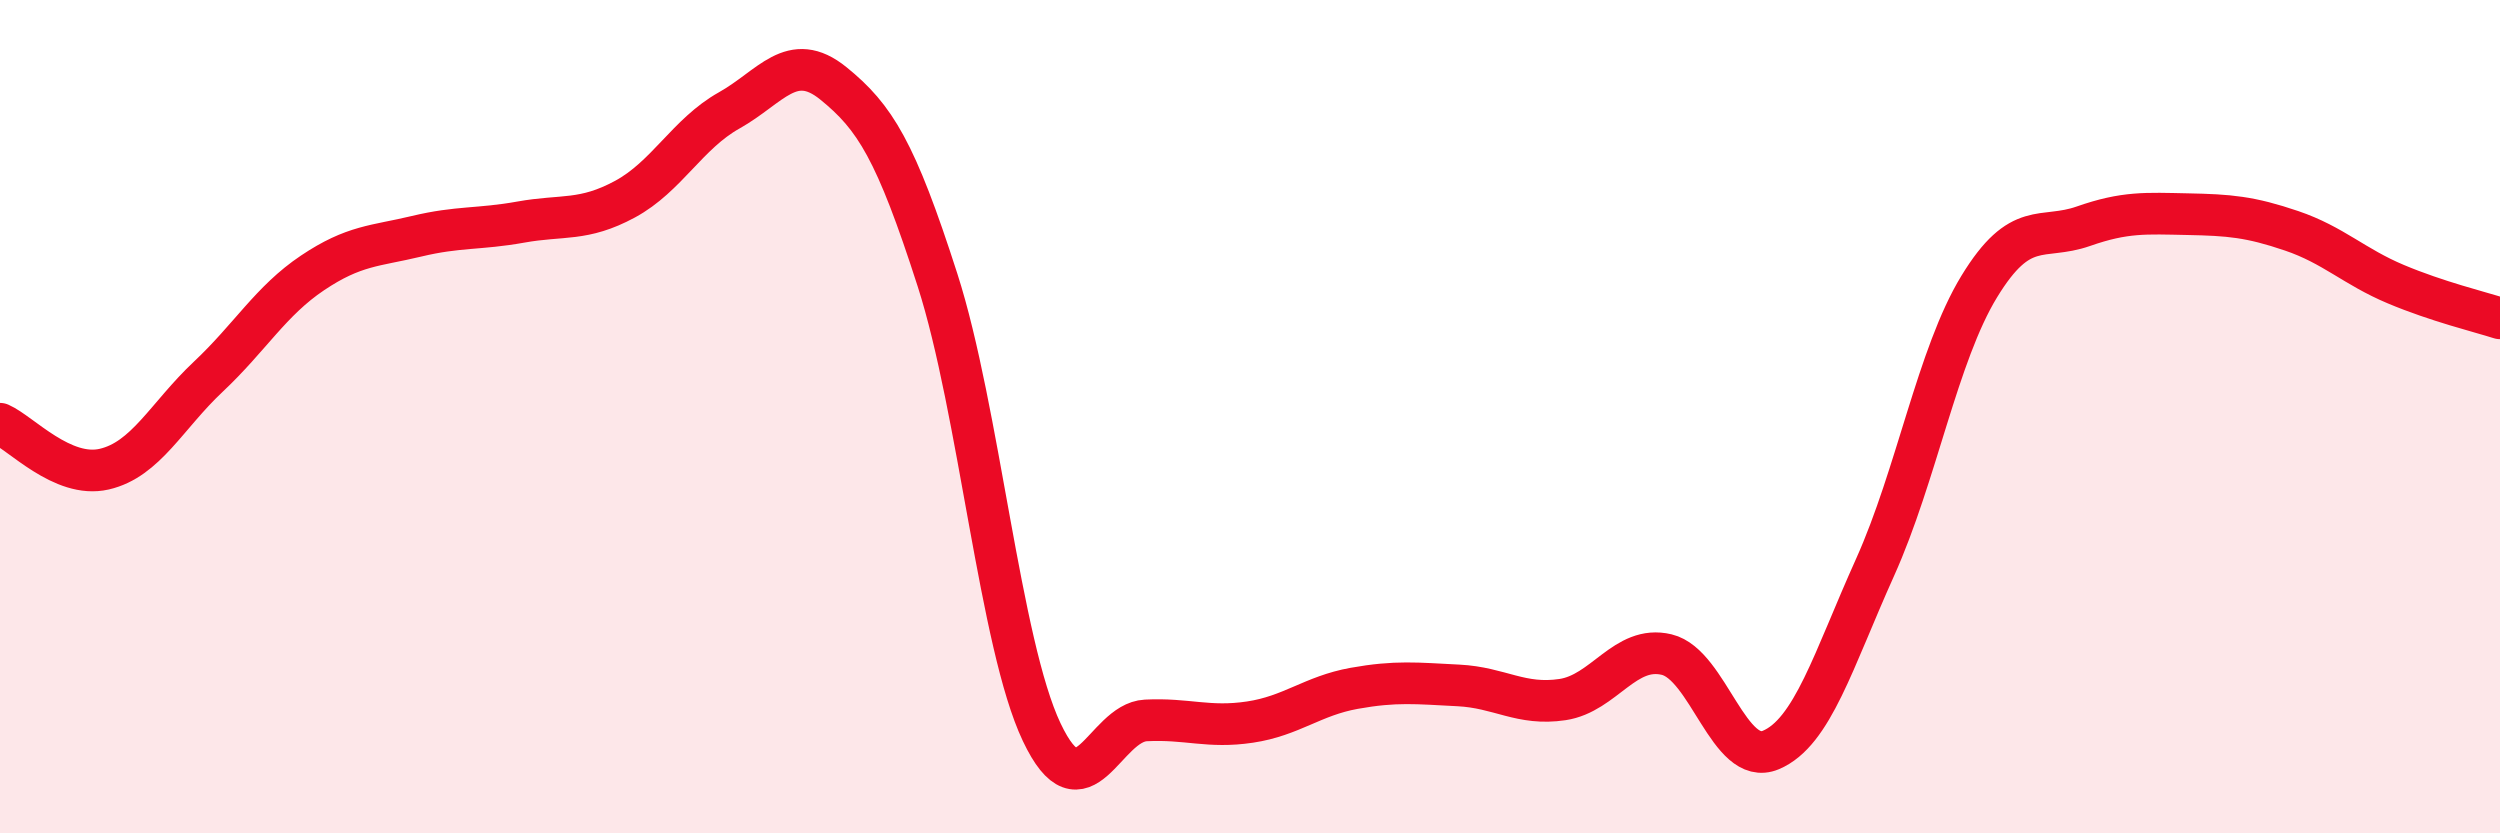
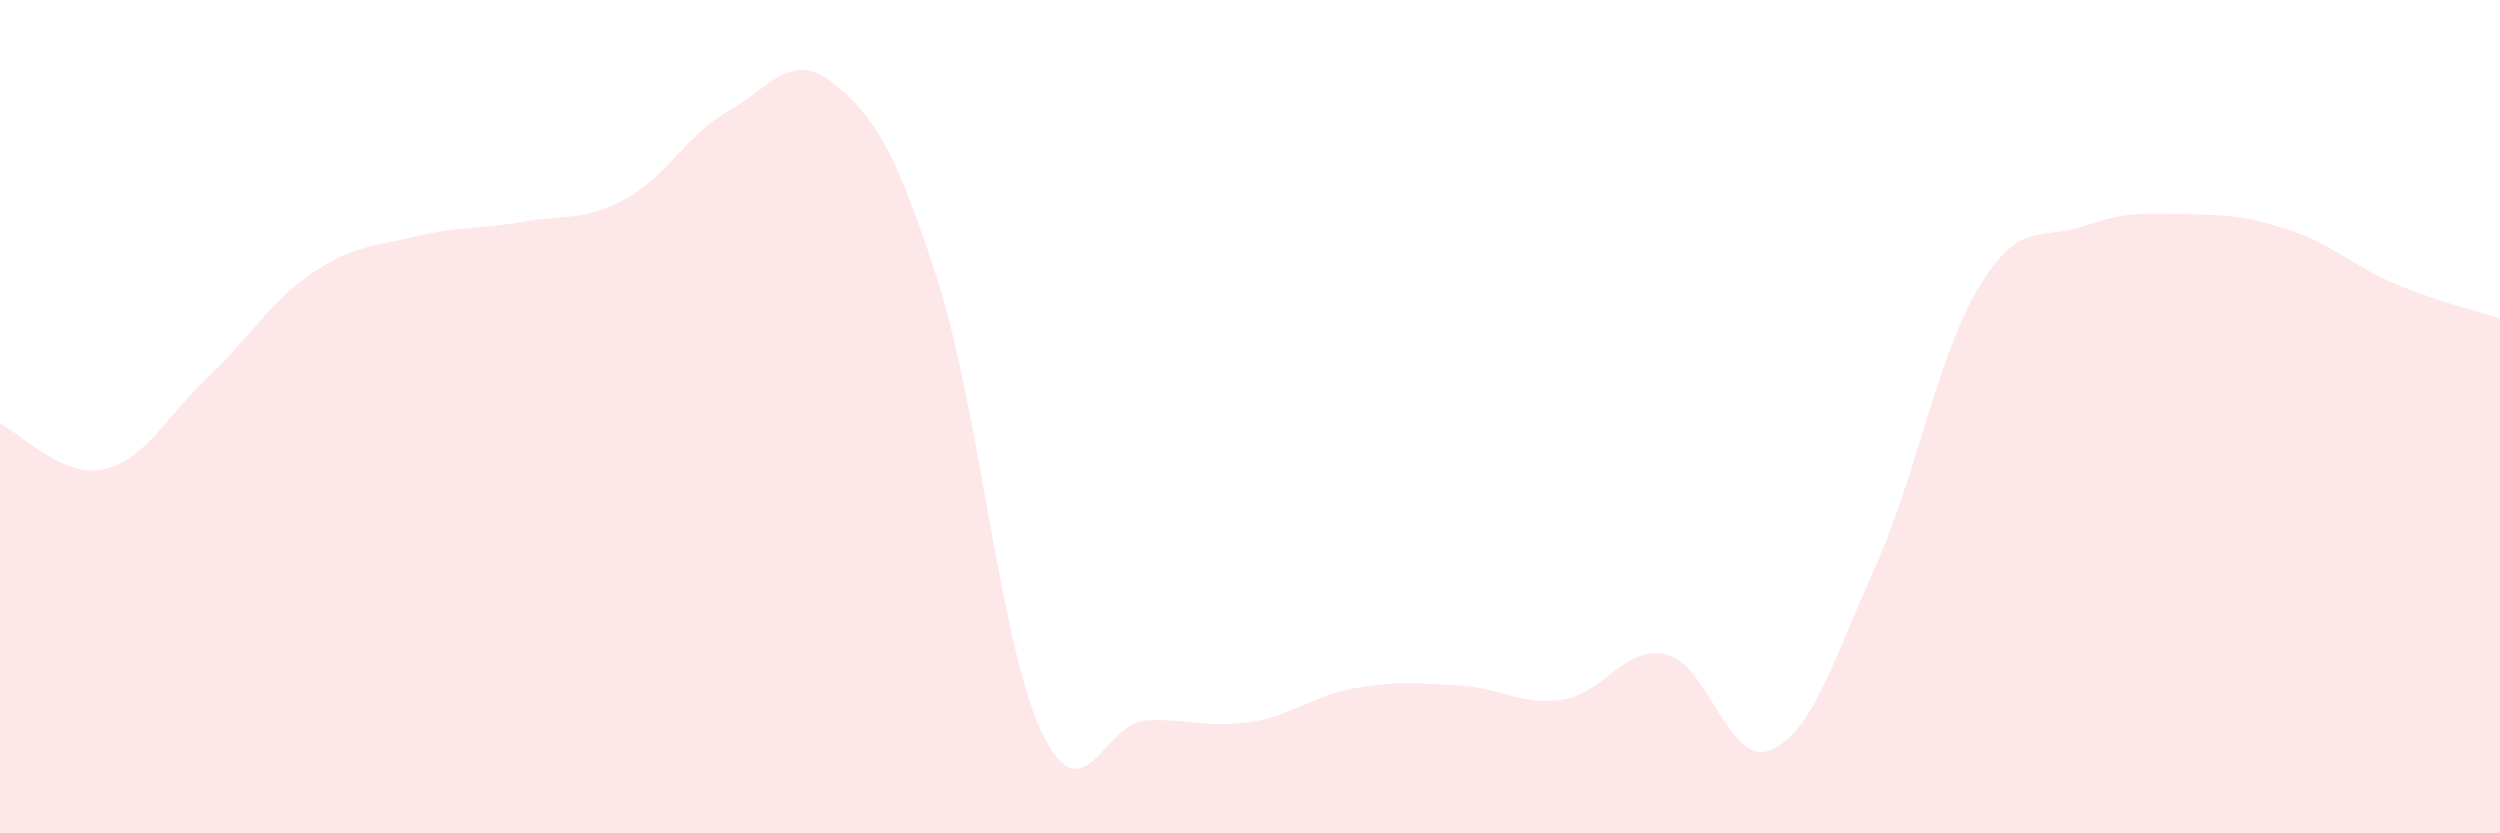
<svg xmlns="http://www.w3.org/2000/svg" width="60" height="20" viewBox="0 0 60 20">
  <path d="M 0,10.17 C 0.5,10.39 1.5,11.49 2.5,11.26 C 3.5,11.03 4,9.98 5,9.04 C 6,8.1 6.5,7.22 7.5,6.55 C 8.5,5.88 9,5.91 10,5.67 C 11,5.43 11.5,5.51 12.5,5.33 C 13.5,5.15 14,5.32 15,4.78 C 16,4.24 16.5,3.21 17.5,2.65 C 18.5,2.09 19,1.19 20,2 C 21,2.81 21.5,3.61 22.5,6.72 C 23.5,9.83 24,15.46 25,17.57 C 26,19.68 26.5,17.34 27.5,17.29 C 28.5,17.24 29,17.48 30,17.33 C 31,17.18 31.5,16.7 32.5,16.52 C 33.5,16.34 34,16.4 35,16.45 C 36,16.5 36.5,16.94 37.5,16.79 C 38.5,16.64 39,15.47 40,15.71 C 41,15.95 41.5,18.42 42.5,18 C 43.5,17.58 44,15.84 45,13.62 C 46,11.4 46.5,8.52 47.5,6.88 C 48.5,5.24 49,5.78 50,5.43 C 51,5.08 51.5,5.12 52.5,5.14 C 53.5,5.16 54,5.2 55,5.54 C 56,5.88 56.5,6.4 57.5,6.82 C 58.5,7.24 59.5,7.48 60,7.64L60 20L0 20Z" fill="#EB0A25" opacity="0.1" stroke-linecap="round" stroke-linejoin="round" />
-   <path d="M 0,10.17 C 0.5,10.39 1.5,11.49 2.5,11.26 C 3.5,11.03 4,9.98 5,9.04 C 6,8.1 6.5,7.22 7.5,6.55 C 8.5,5.88 9,5.91 10,5.67 C 11,5.43 11.5,5.51 12.5,5.33 C 13.5,5.15 14,5.32 15,4.78 C 16,4.24 16.5,3.21 17.5,2.65 C 18.5,2.09 19,1.19 20,2 C 21,2.81 21.5,3.61 22.5,6.72 C 23.5,9.83 24,15.46 25,17.57 C 26,19.68 26.5,17.34 27.5,17.29 C 28.5,17.24 29,17.48 30,17.33 C 31,17.18 31.5,16.7 32.5,16.52 C 33.5,16.34 34,16.4 35,16.45 C 36,16.5 36.5,16.94 37.5,16.79 C 38.5,16.64 39,15.47 40,15.71 C 41,15.95 41.5,18.42 42.5,18 C 43.5,17.58 44,15.84 45,13.62 C 46,11.4 46.5,8.52 47.5,6.88 C 48.5,5.24 49,5.78 50,5.43 C 51,5.08 51.5,5.12 52.5,5.14 C 53.5,5.16 54,5.2 55,5.54 C 56,5.88 56.5,6.4 57.5,6.82 C 58.5,7.24 59.5,7.48 60,7.64" stroke="#EB0A25" stroke-width="1" fill="none" stroke-linecap="round" stroke-linejoin="round" />
</svg>